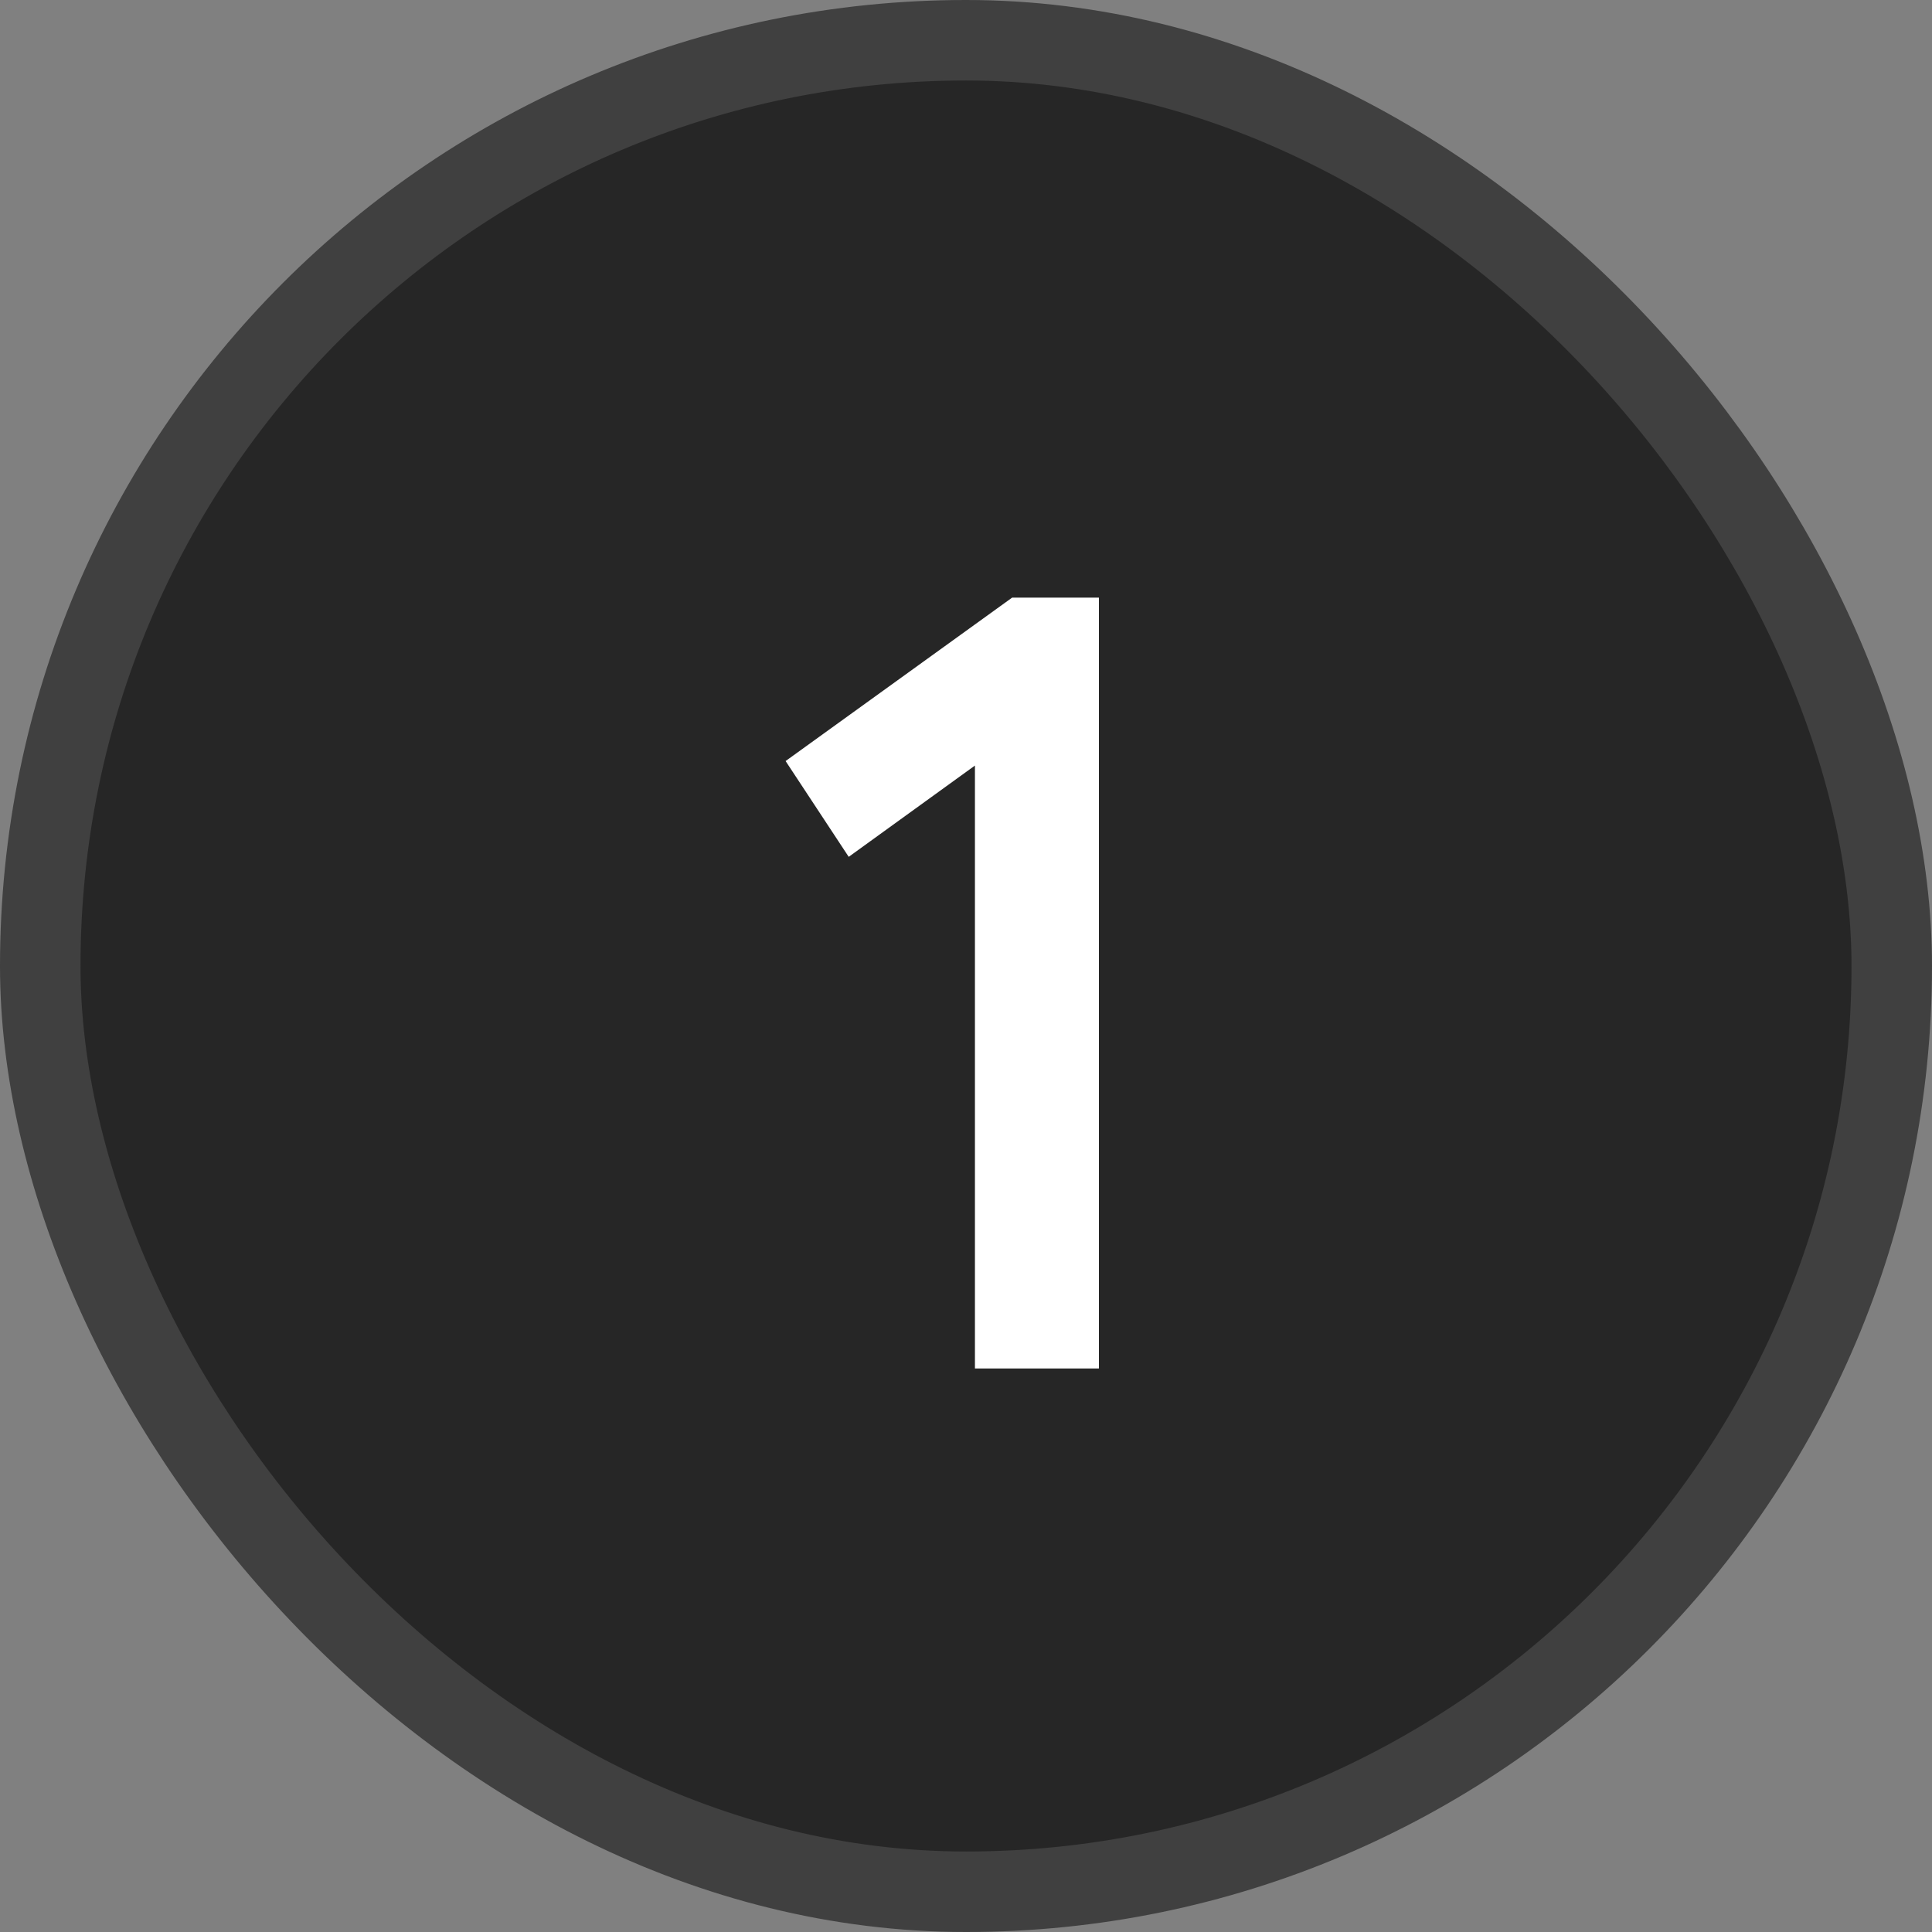
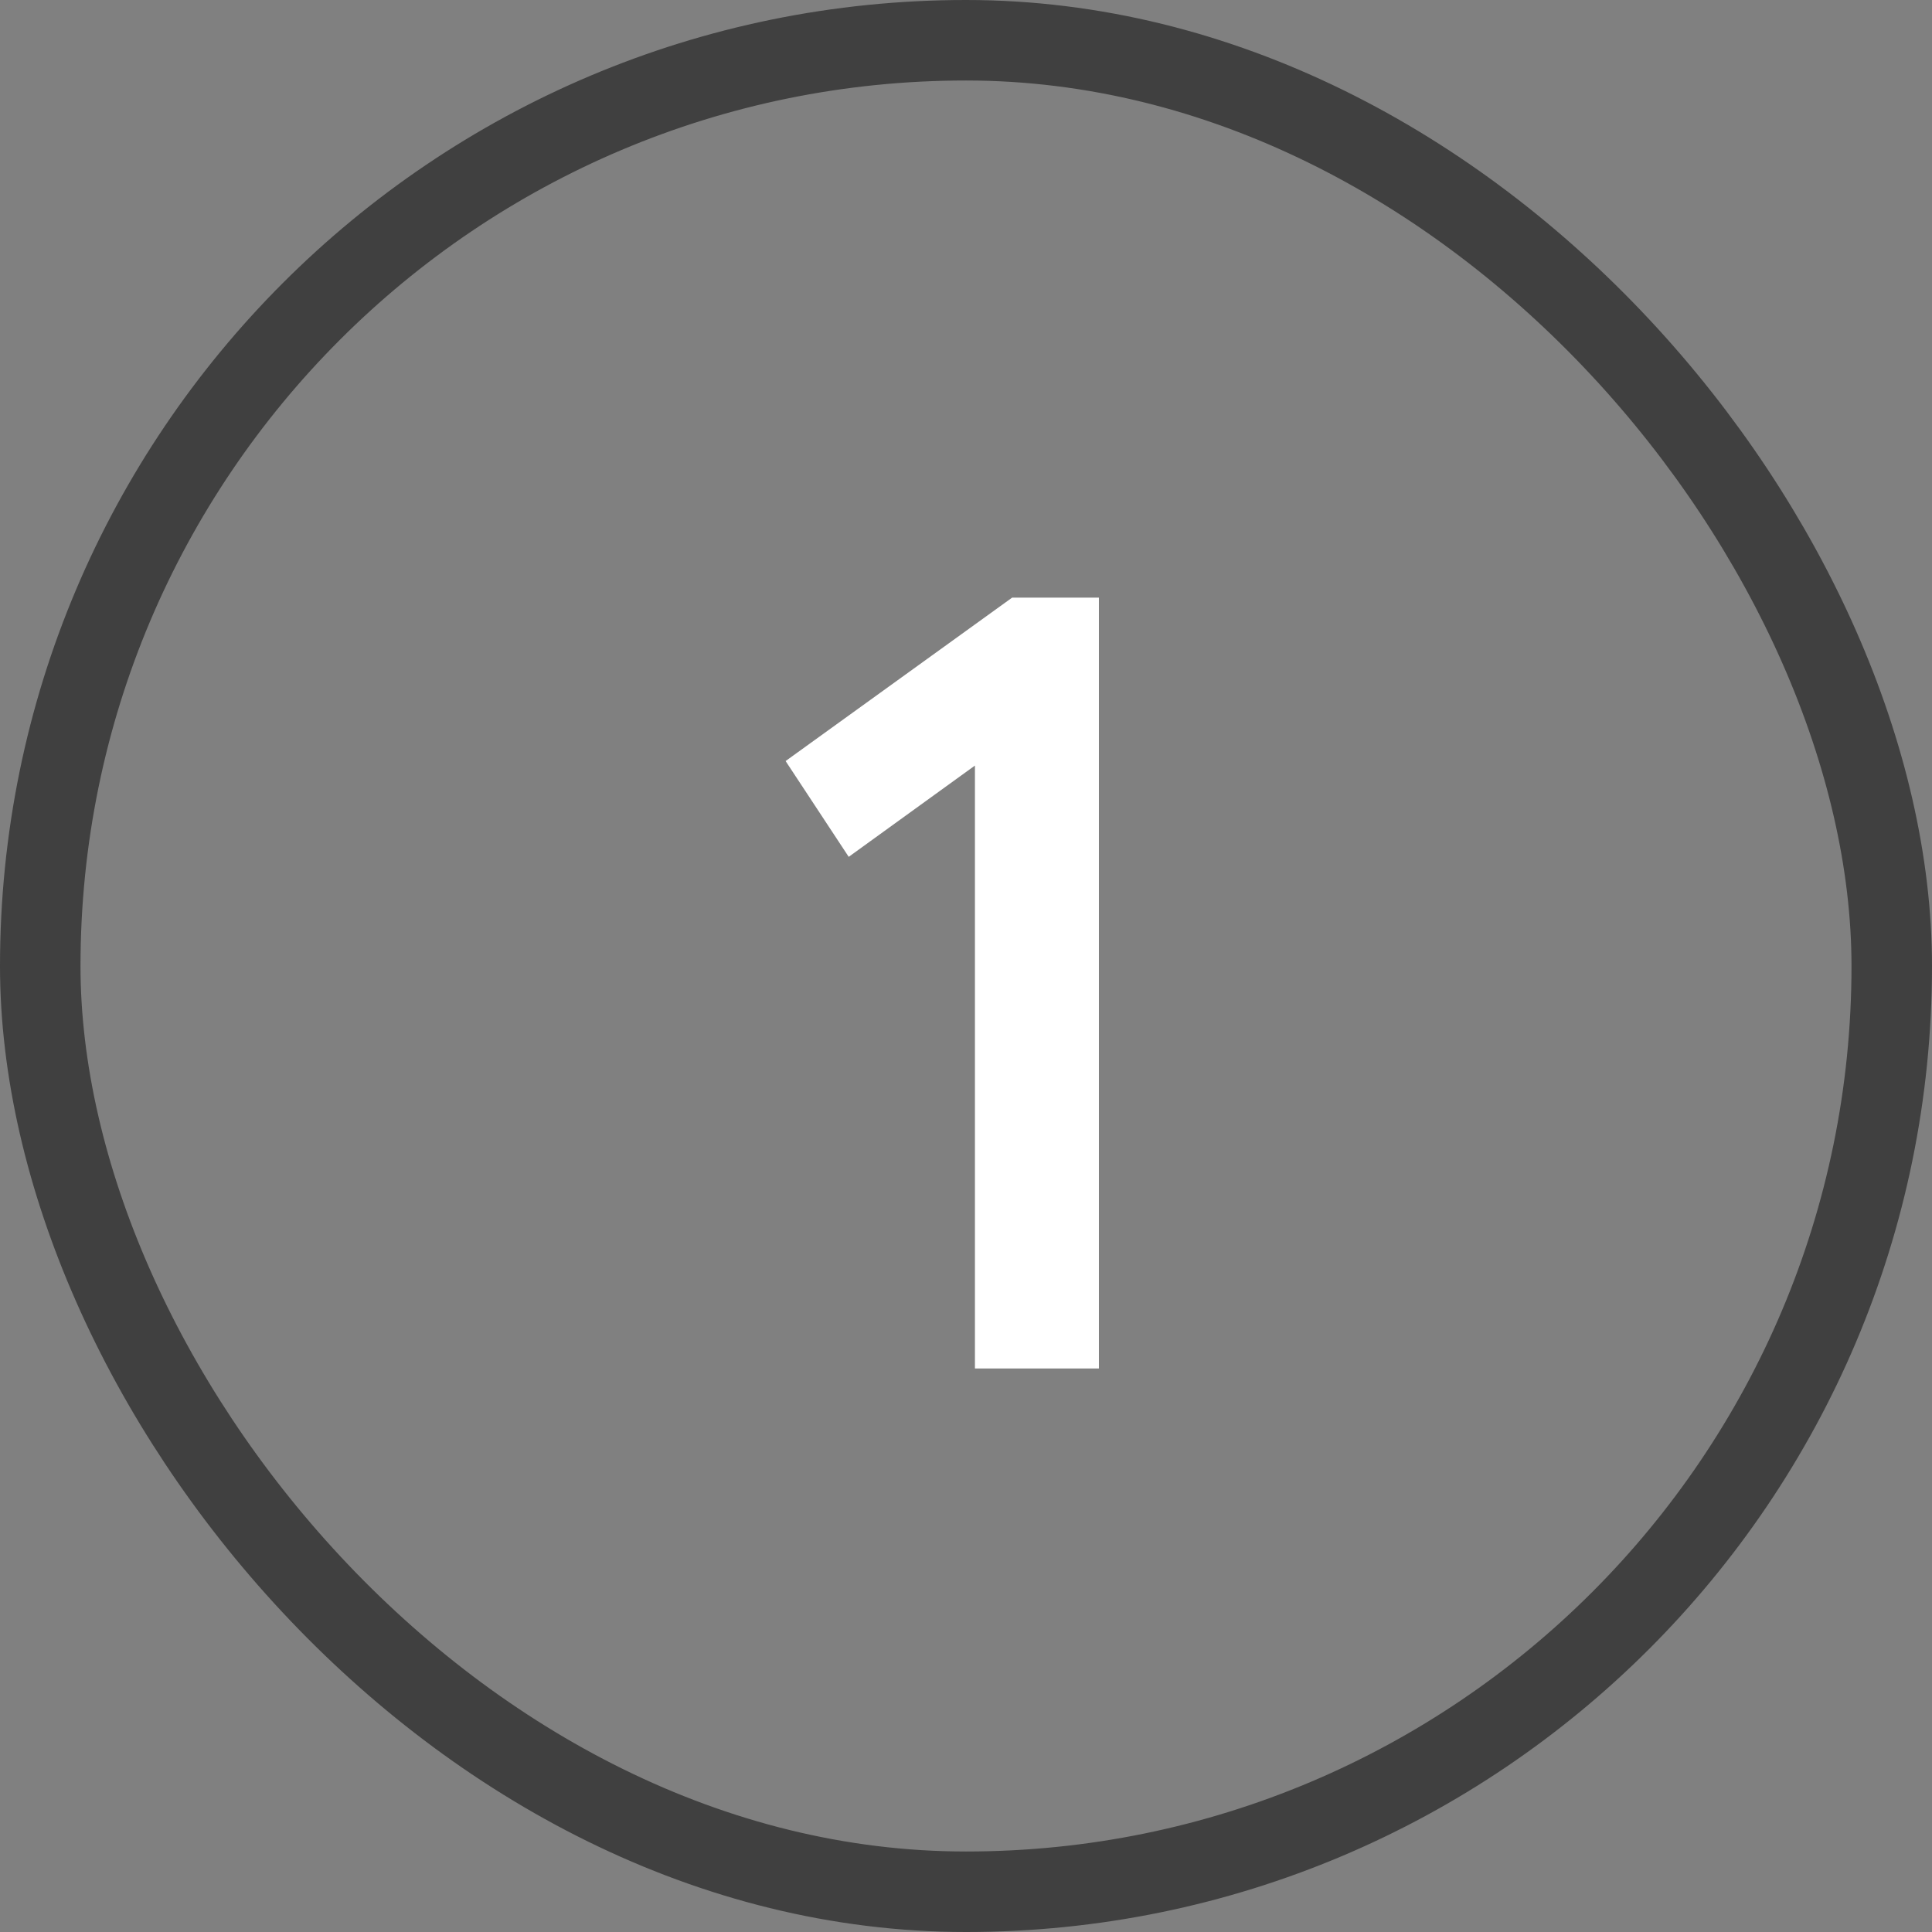
<svg xmlns="http://www.w3.org/2000/svg" width="24" height="24" viewBox="0 0 24 24" fill="none">
  <rect x="0" y="0" width="24" height="24" fill="#808080" stroke="none" />
-   <rect x="0.5" y="0.5" width="23" height="23" rx="11.5" fill="#262626" />
  <rect x="0.5" y="0.5" width="23" height="23" rx="11.5" stroke="#404040" />
-   <path d="M12.111 9.51L10.543 10.644L9.759 9.454L12.573 7.424H13.651V17H12.111V9.51Z" fill="white" />
+   <path d="M12.111 9.51L10.543 10.644L9.759 9.454L12.573 7.424H13.651V17H12.111V9.51" fill="white" />
</svg>